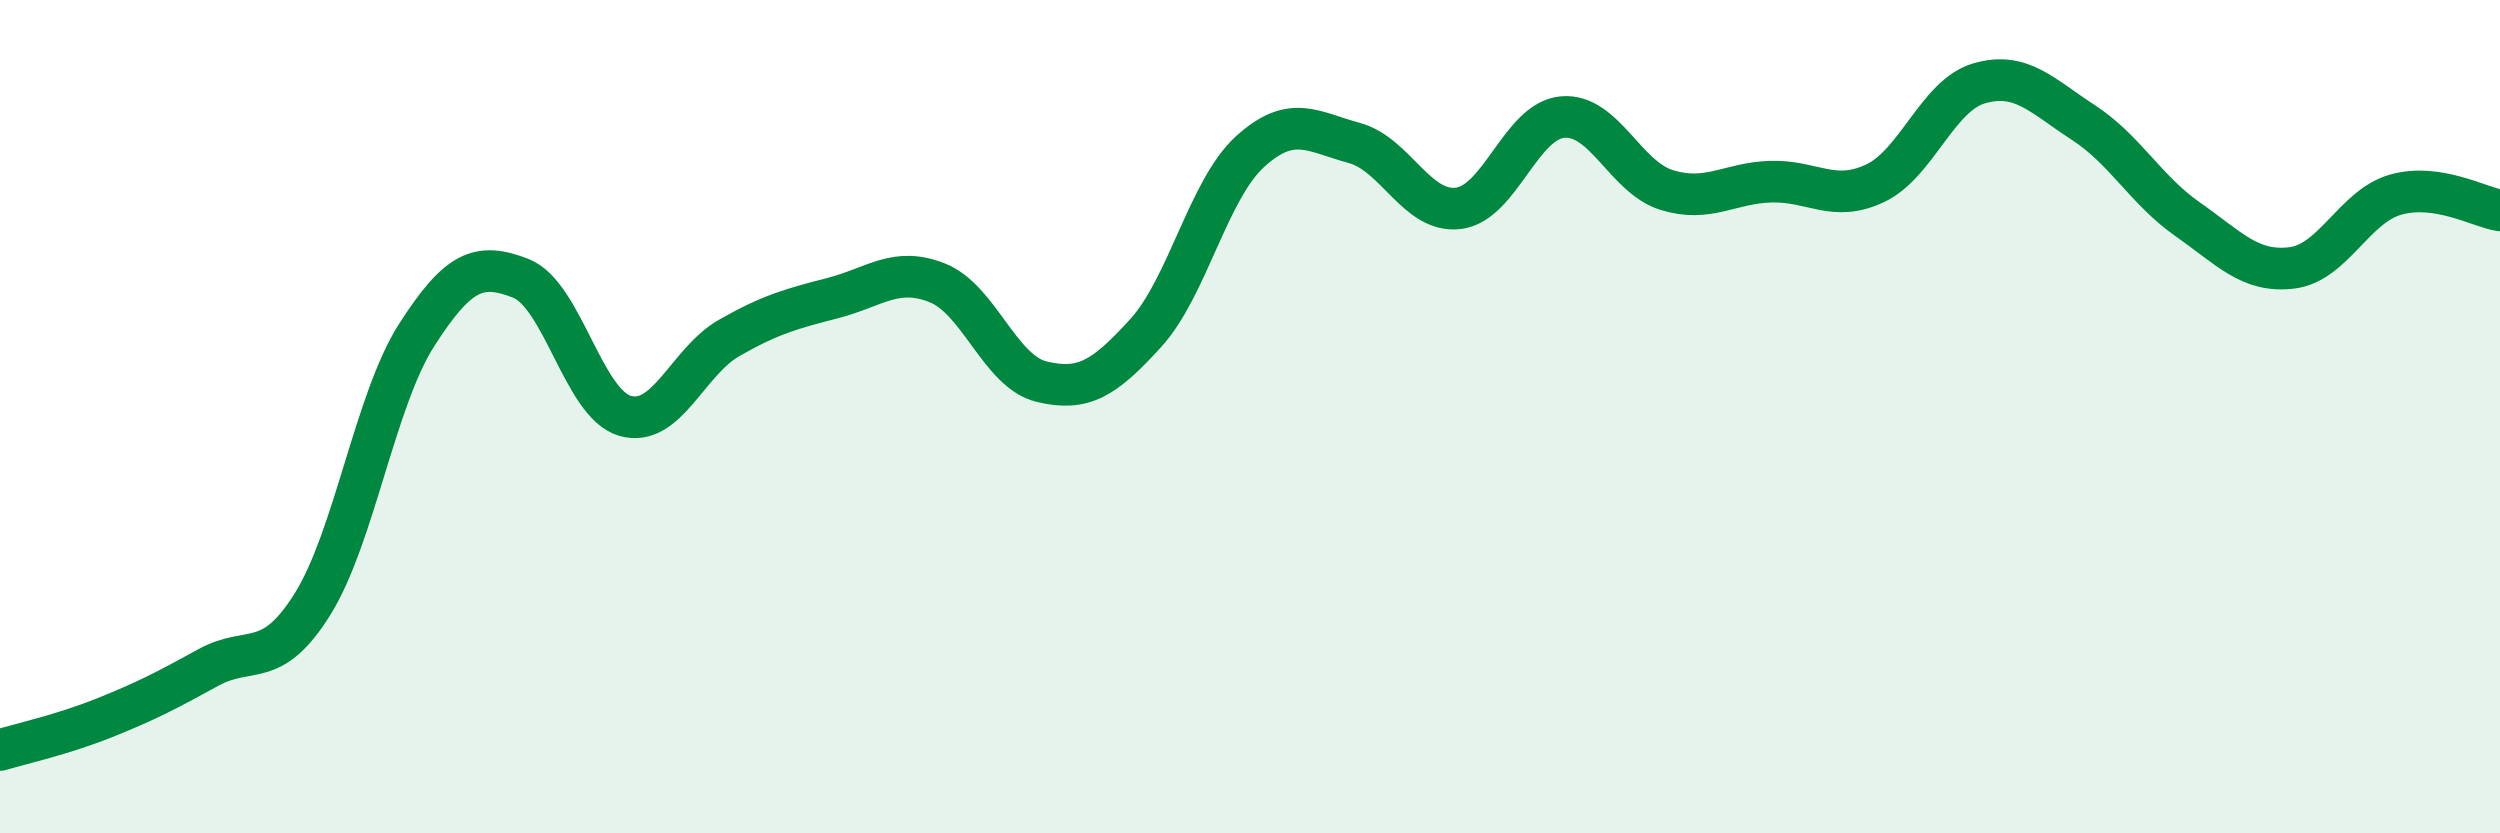
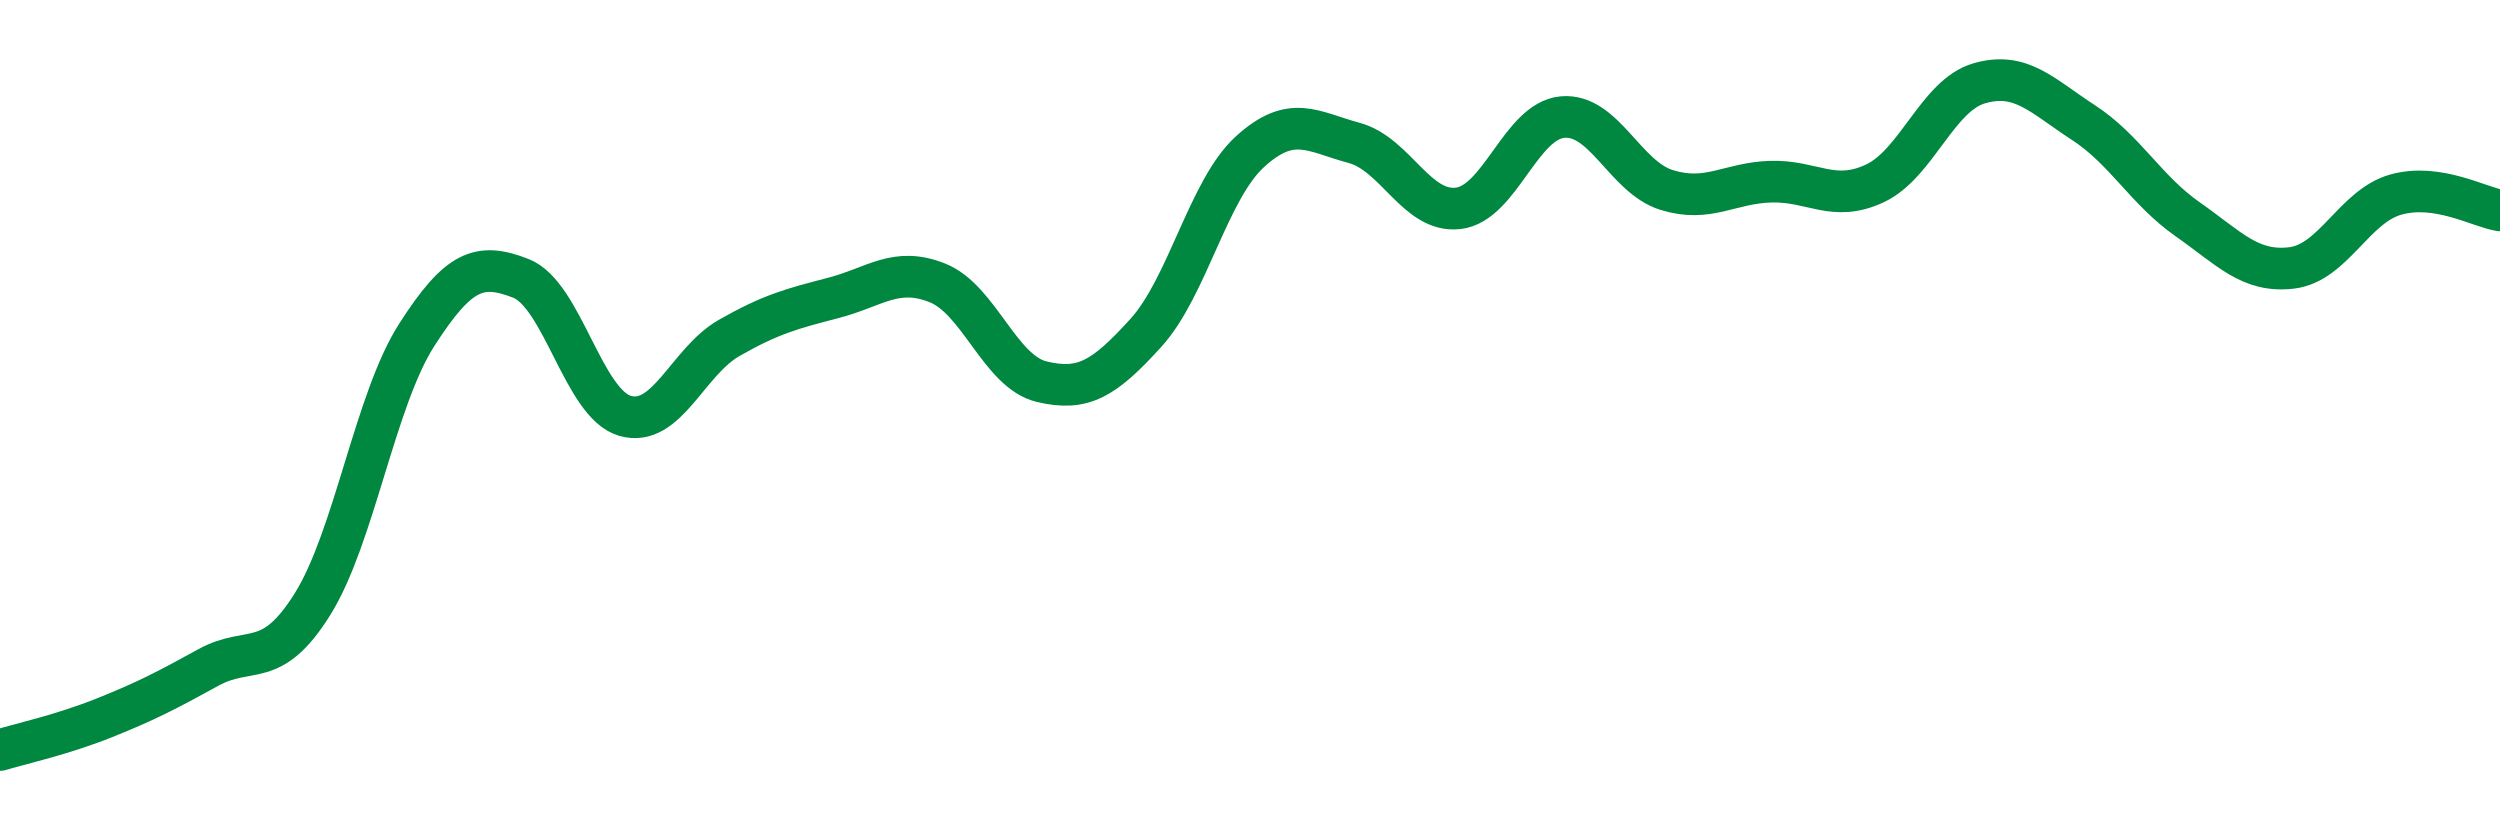
<svg xmlns="http://www.w3.org/2000/svg" width="60" height="20" viewBox="0 0 60 20">
-   <path d="M 0,18 C 0.5,17.85 1.5,17.63 2.5,17.23 C 3.5,16.83 4,16.57 5,16.02 C 6,15.47 6.5,16.1 7.5,14.5 C 8.5,12.9 9,9.6 10,8.04 C 11,6.48 11.5,6.29 12.5,6.68 C 13.5,7.07 14,9.69 15,9.98 C 16,10.27 16.5,8.68 17.5,8.11 C 18.5,7.54 19,7.41 20,7.15 C 21,6.89 21.5,6.39 22.5,6.79 C 23.5,7.19 24,8.92 25,9.16 C 26,9.4 26.5,9.09 27.5,7.99 C 28.5,6.89 29,4.55 30,3.64 C 31,2.73 31.5,3.16 32.5,3.43 C 33.5,3.7 34,5.12 35,5 C 36,4.88 36.5,2.9 37.5,2.81 C 38.5,2.72 39,4.25 40,4.56 C 41,4.87 41.5,4.39 42.5,4.36 C 43.5,4.33 44,4.87 45,4.4 C 46,3.93 46.5,2.29 47.5,2 C 48.5,1.71 49,2.29 50,2.94 C 51,3.59 51.5,4.56 52.5,5.26 C 53.5,5.96 54,6.55 55,6.43 C 56,6.31 56.5,4.95 57.5,4.67 C 58.5,4.39 59.5,4.97 60,5.05L60 20L0 20Z" fill="#008740" opacity="0.1" stroke-linecap="round" stroke-linejoin="round" />
  <path d="M 0,18 C 0.5,17.85 1.5,17.63 2.5,17.23 C 3.5,16.83 4,16.57 5,16.02 C 6,15.47 6.5,16.1 7.5,14.5 C 8.5,12.9 9,9.6 10,8.04 C 11,6.48 11.5,6.29 12.5,6.68 C 13.5,7.07 14,9.69 15,9.98 C 16,10.27 16.5,8.68 17.5,8.11 C 18.5,7.54 19,7.41 20,7.15 C 21,6.89 21.5,6.39 22.5,6.79 C 23.5,7.19 24,8.92 25,9.16 C 26,9.4 26.5,9.09 27.5,7.99 C 28.5,6.89 29,4.55 30,3.64 C 31,2.73 31.5,3.16 32.5,3.43 C 33.5,3.7 34,5.12 35,5 C 36,4.88 36.5,2.9 37.5,2.81 C 38.5,2.72 39,4.25 40,4.56 C 41,4.87 41.5,4.39 42.5,4.36 C 43.5,4.33 44,4.87 45,4.4 C 46,3.93 46.5,2.29 47.5,2 C 48.5,1.71 49,2.29 50,2.94 C 51,3.59 51.5,4.56 52.5,5.26 C 53.5,5.96 54,6.55 55,6.43 C 56,6.31 56.5,4.95 57.5,4.67 C 58.5,4.39 59.5,4.97 60,5.05" stroke="#008740" stroke-width="1" fill="none" stroke-linecap="round" stroke-linejoin="round" />
</svg>